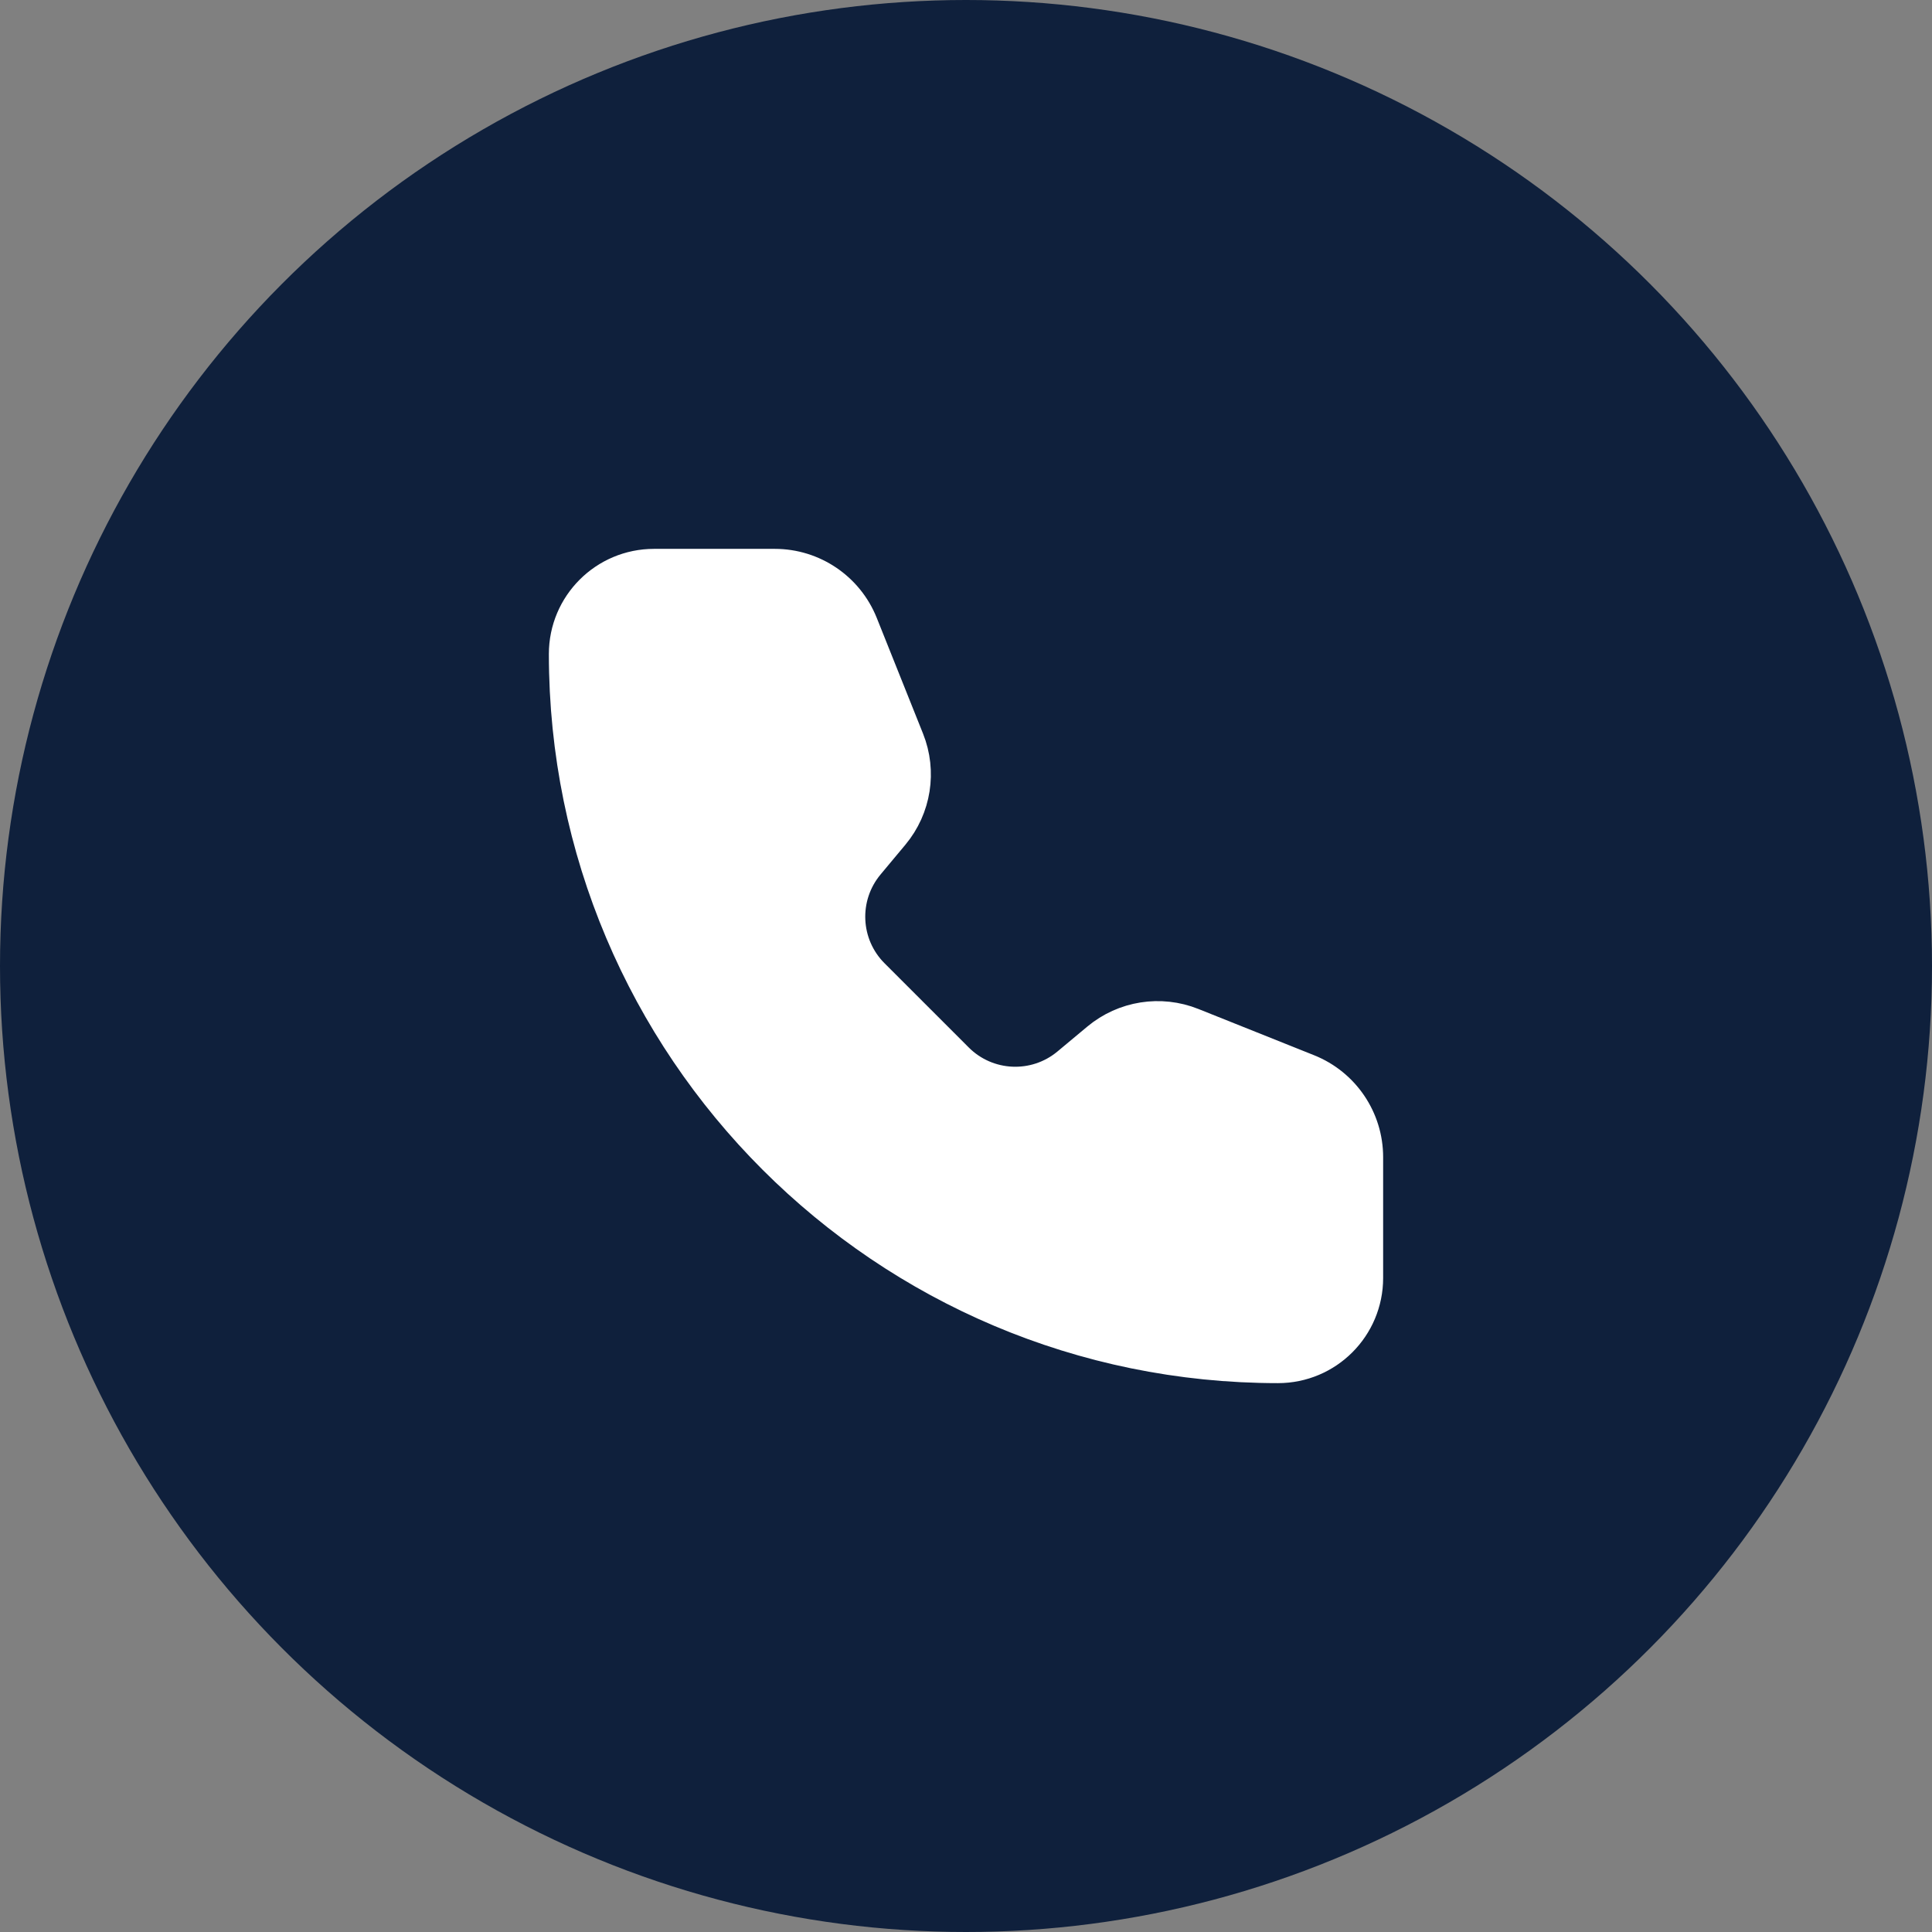
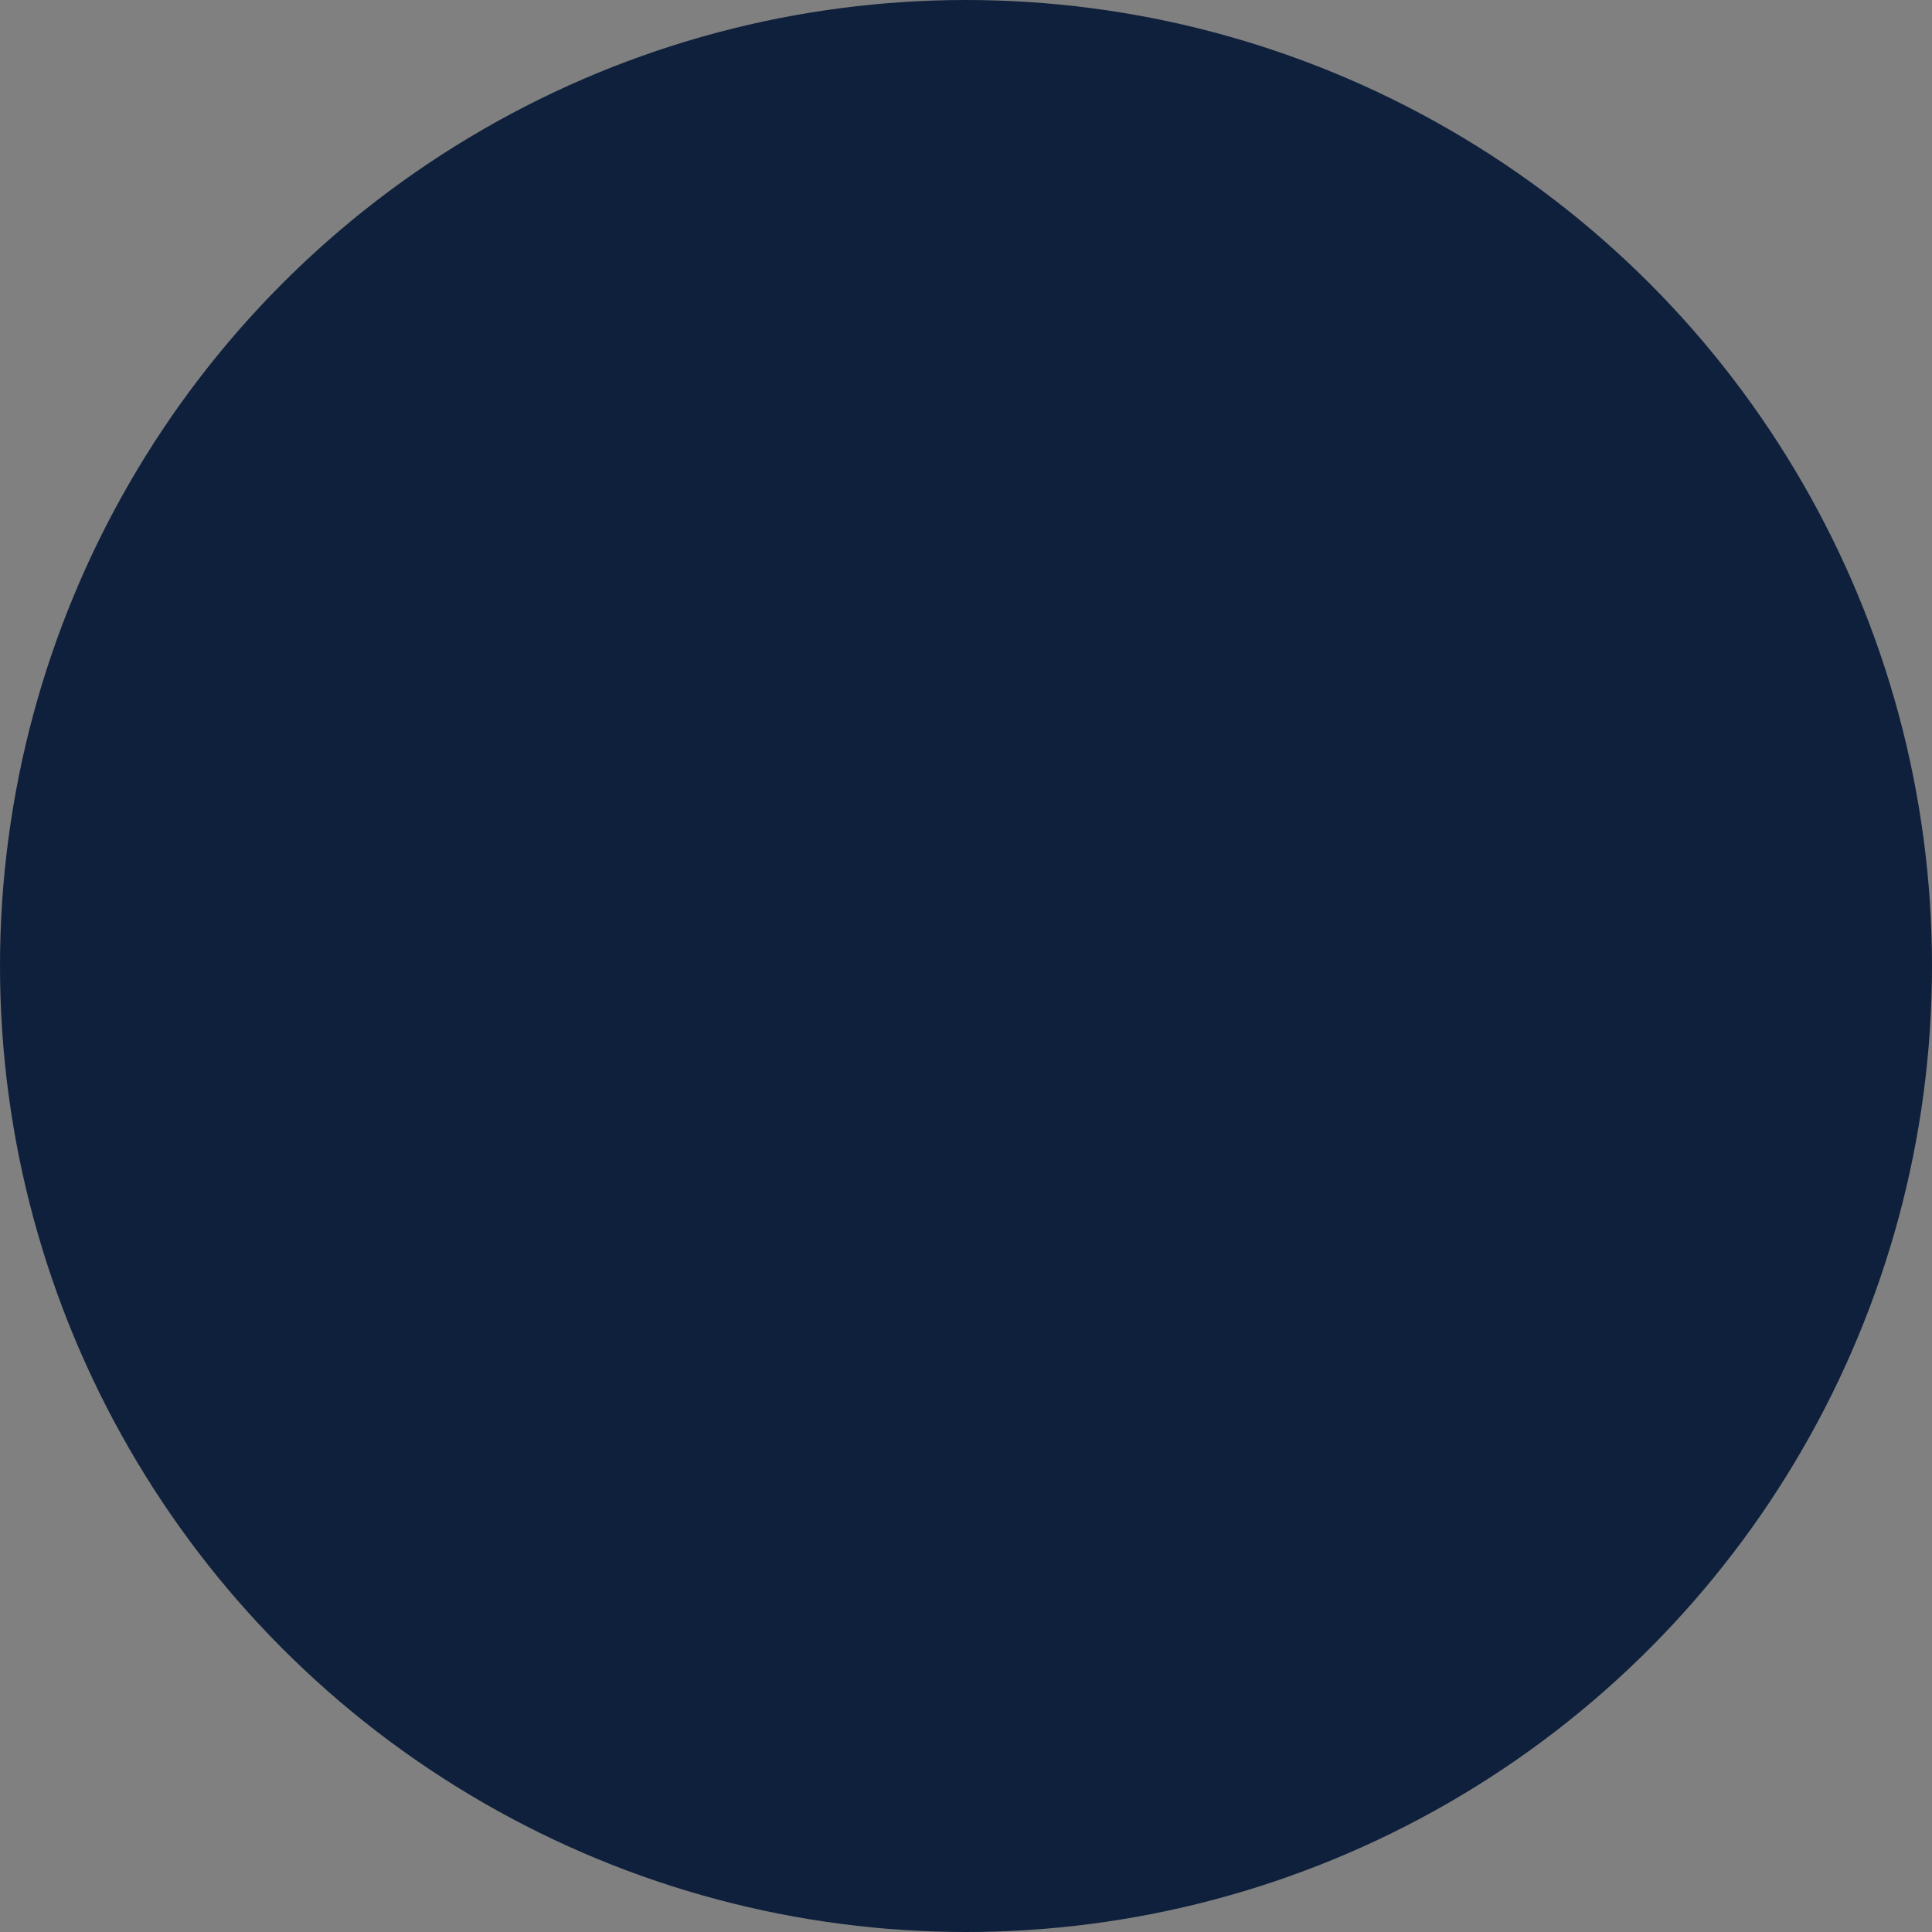
<svg xmlns="http://www.w3.org/2000/svg" width="44" height="44" viewBox="0 0 44 44" fill="none">
  <rect x="0" y="0" width="44" height="44" fill="#808080" stroke="none" />
  <g clip-path="url(#clip0_9840_22226)">
    <circle cx="22" cy="22" r="22" fill="#0F203C" />
-     <path d="M19.503 14.257C19.199 13.498 18.464 13 17.646 13H14.895C13.848 13 13 13.848 13 14.895C13 23.79 20.211 31 29.105 31C30.152 31 31 30.152 31 29.105L31 26.354C31 25.536 30.502 24.801 29.743 24.497L27.107 23.443C26.425 23.17 25.648 23.293 25.084 23.763L24.403 24.331C23.608 24.993 22.44 24.94 21.709 24.209L19.791 22.291C19.06 21.56 19.007 20.392 19.669 19.597L20.237 18.916C20.707 18.352 20.83 17.575 20.557 16.893L19.503 14.257Z" fill="white" stroke="white" stroke-linecap="round" stroke-linejoin="round" />
  </g>
  <defs>
    <clipPath id="clip0_9840_22226">
      <rect width="44" height="44" fill="white" />
    </clipPath>
  </defs>
</svg>